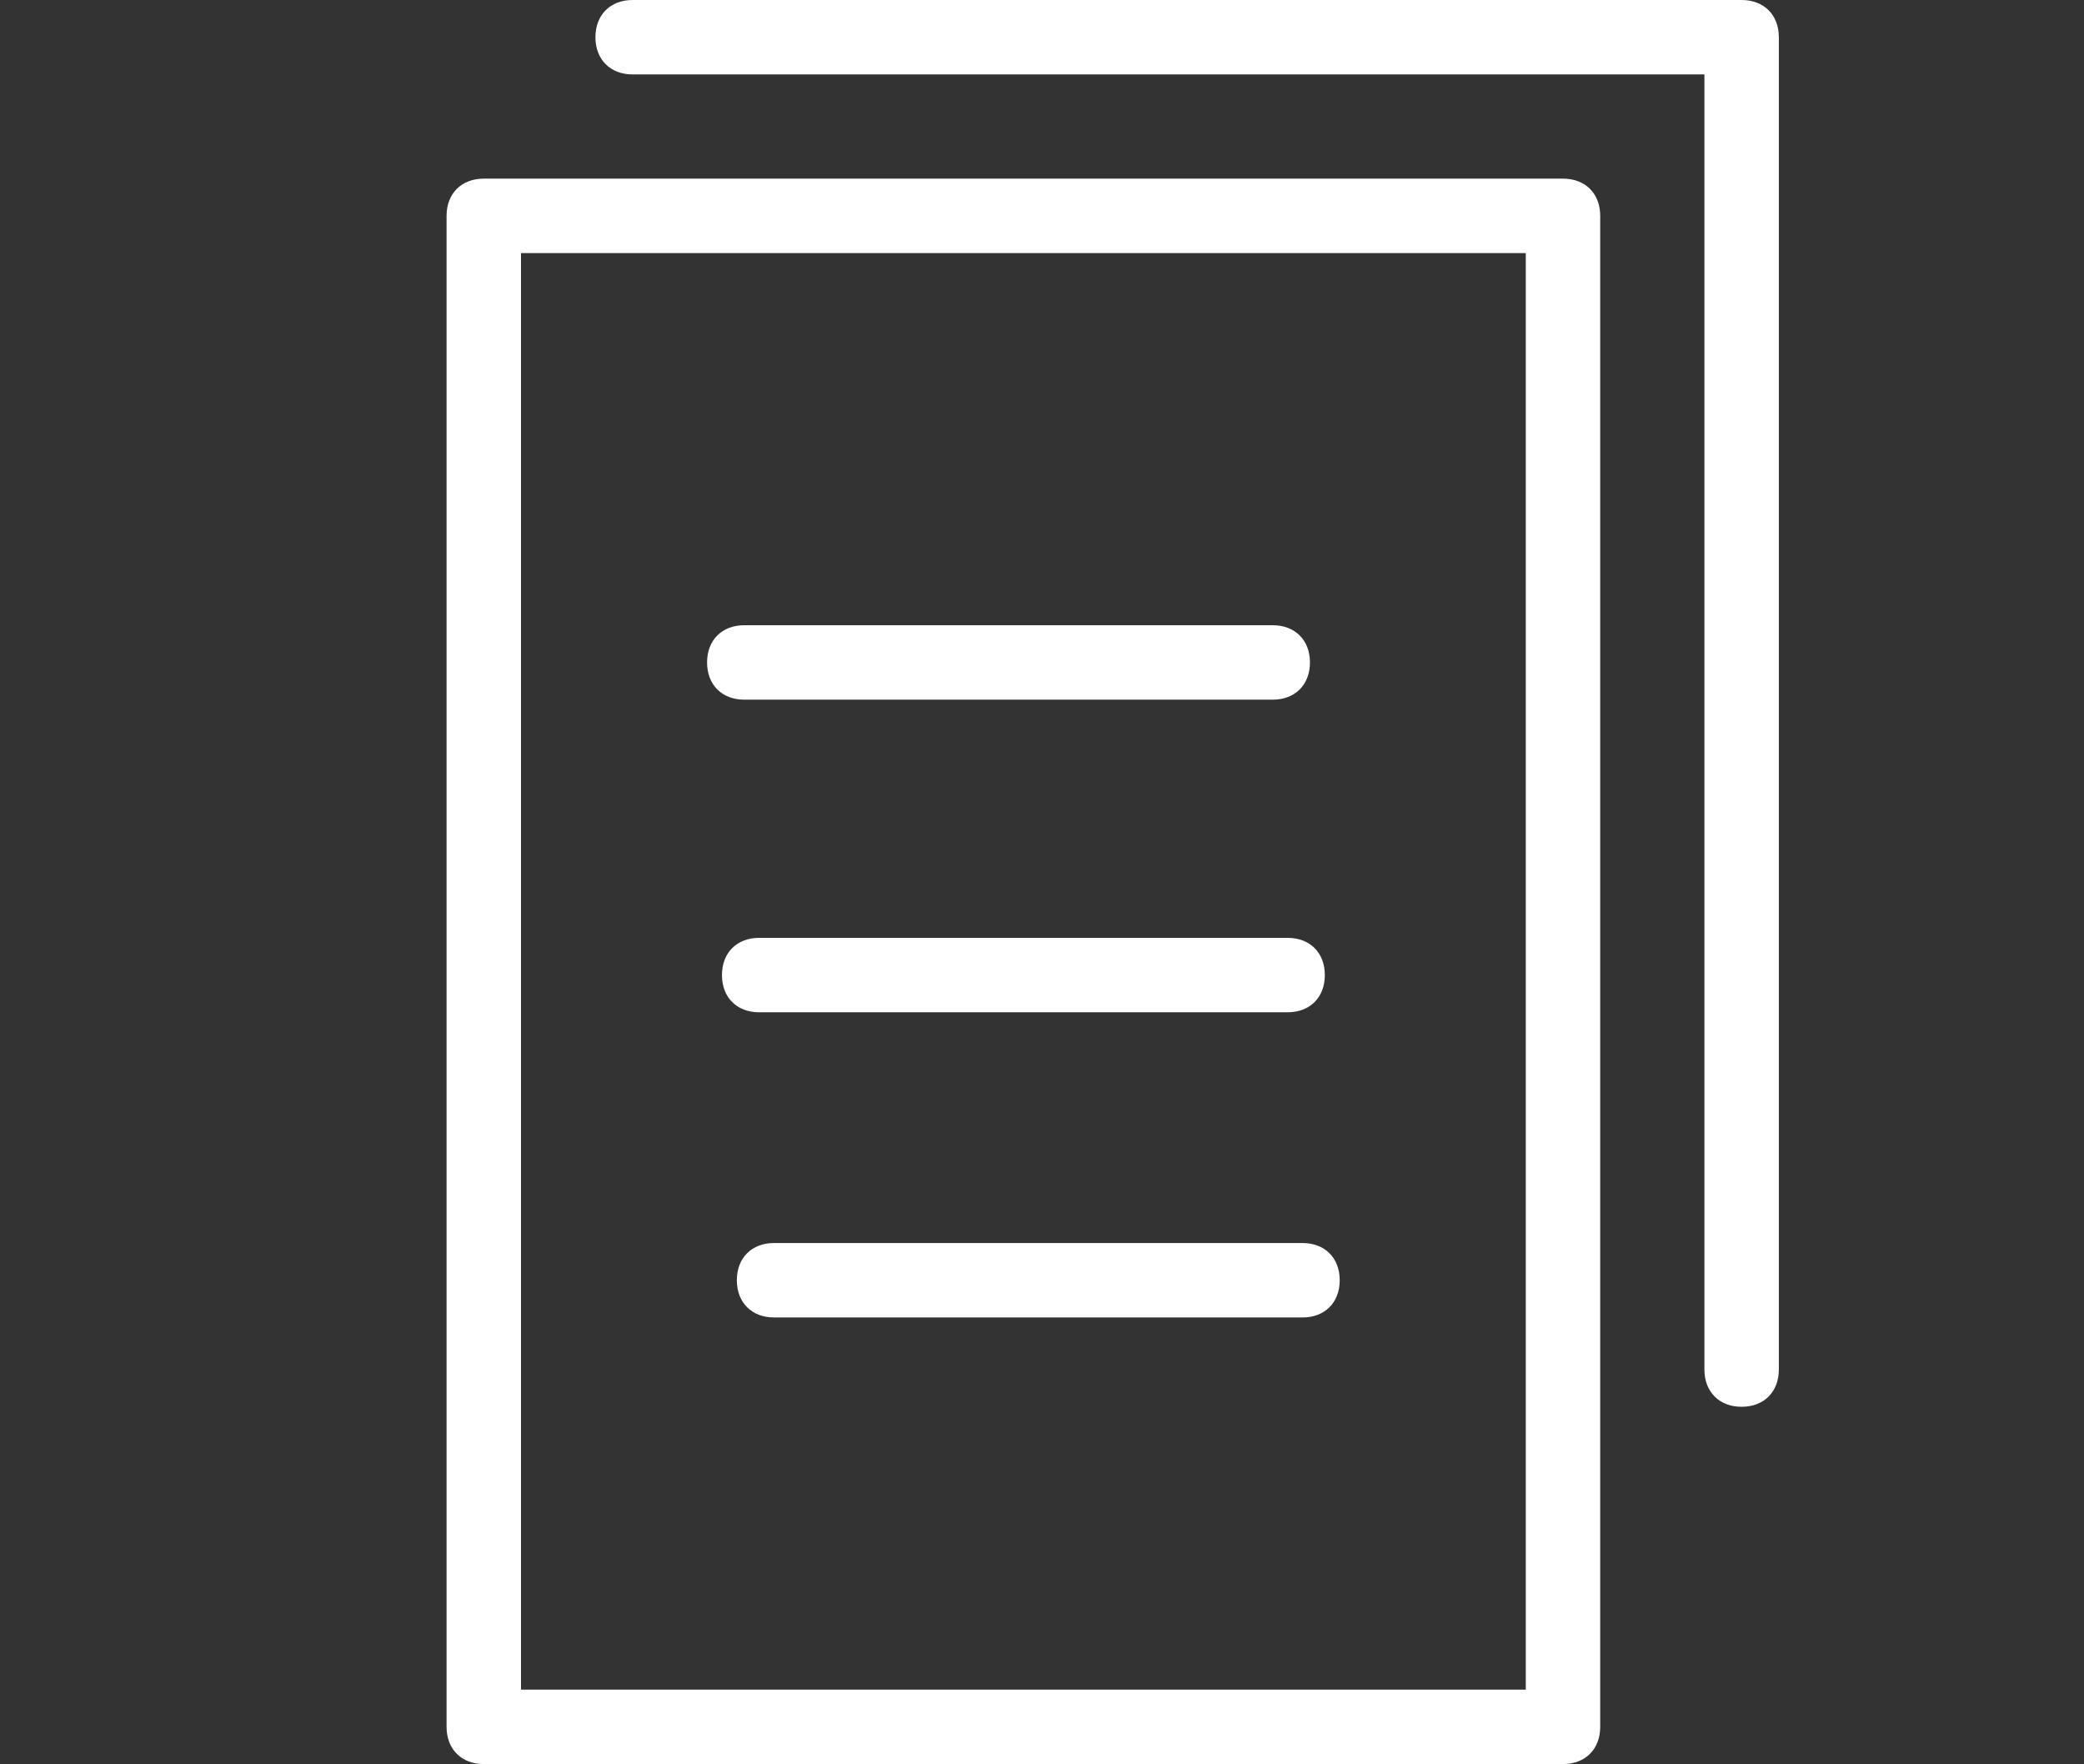
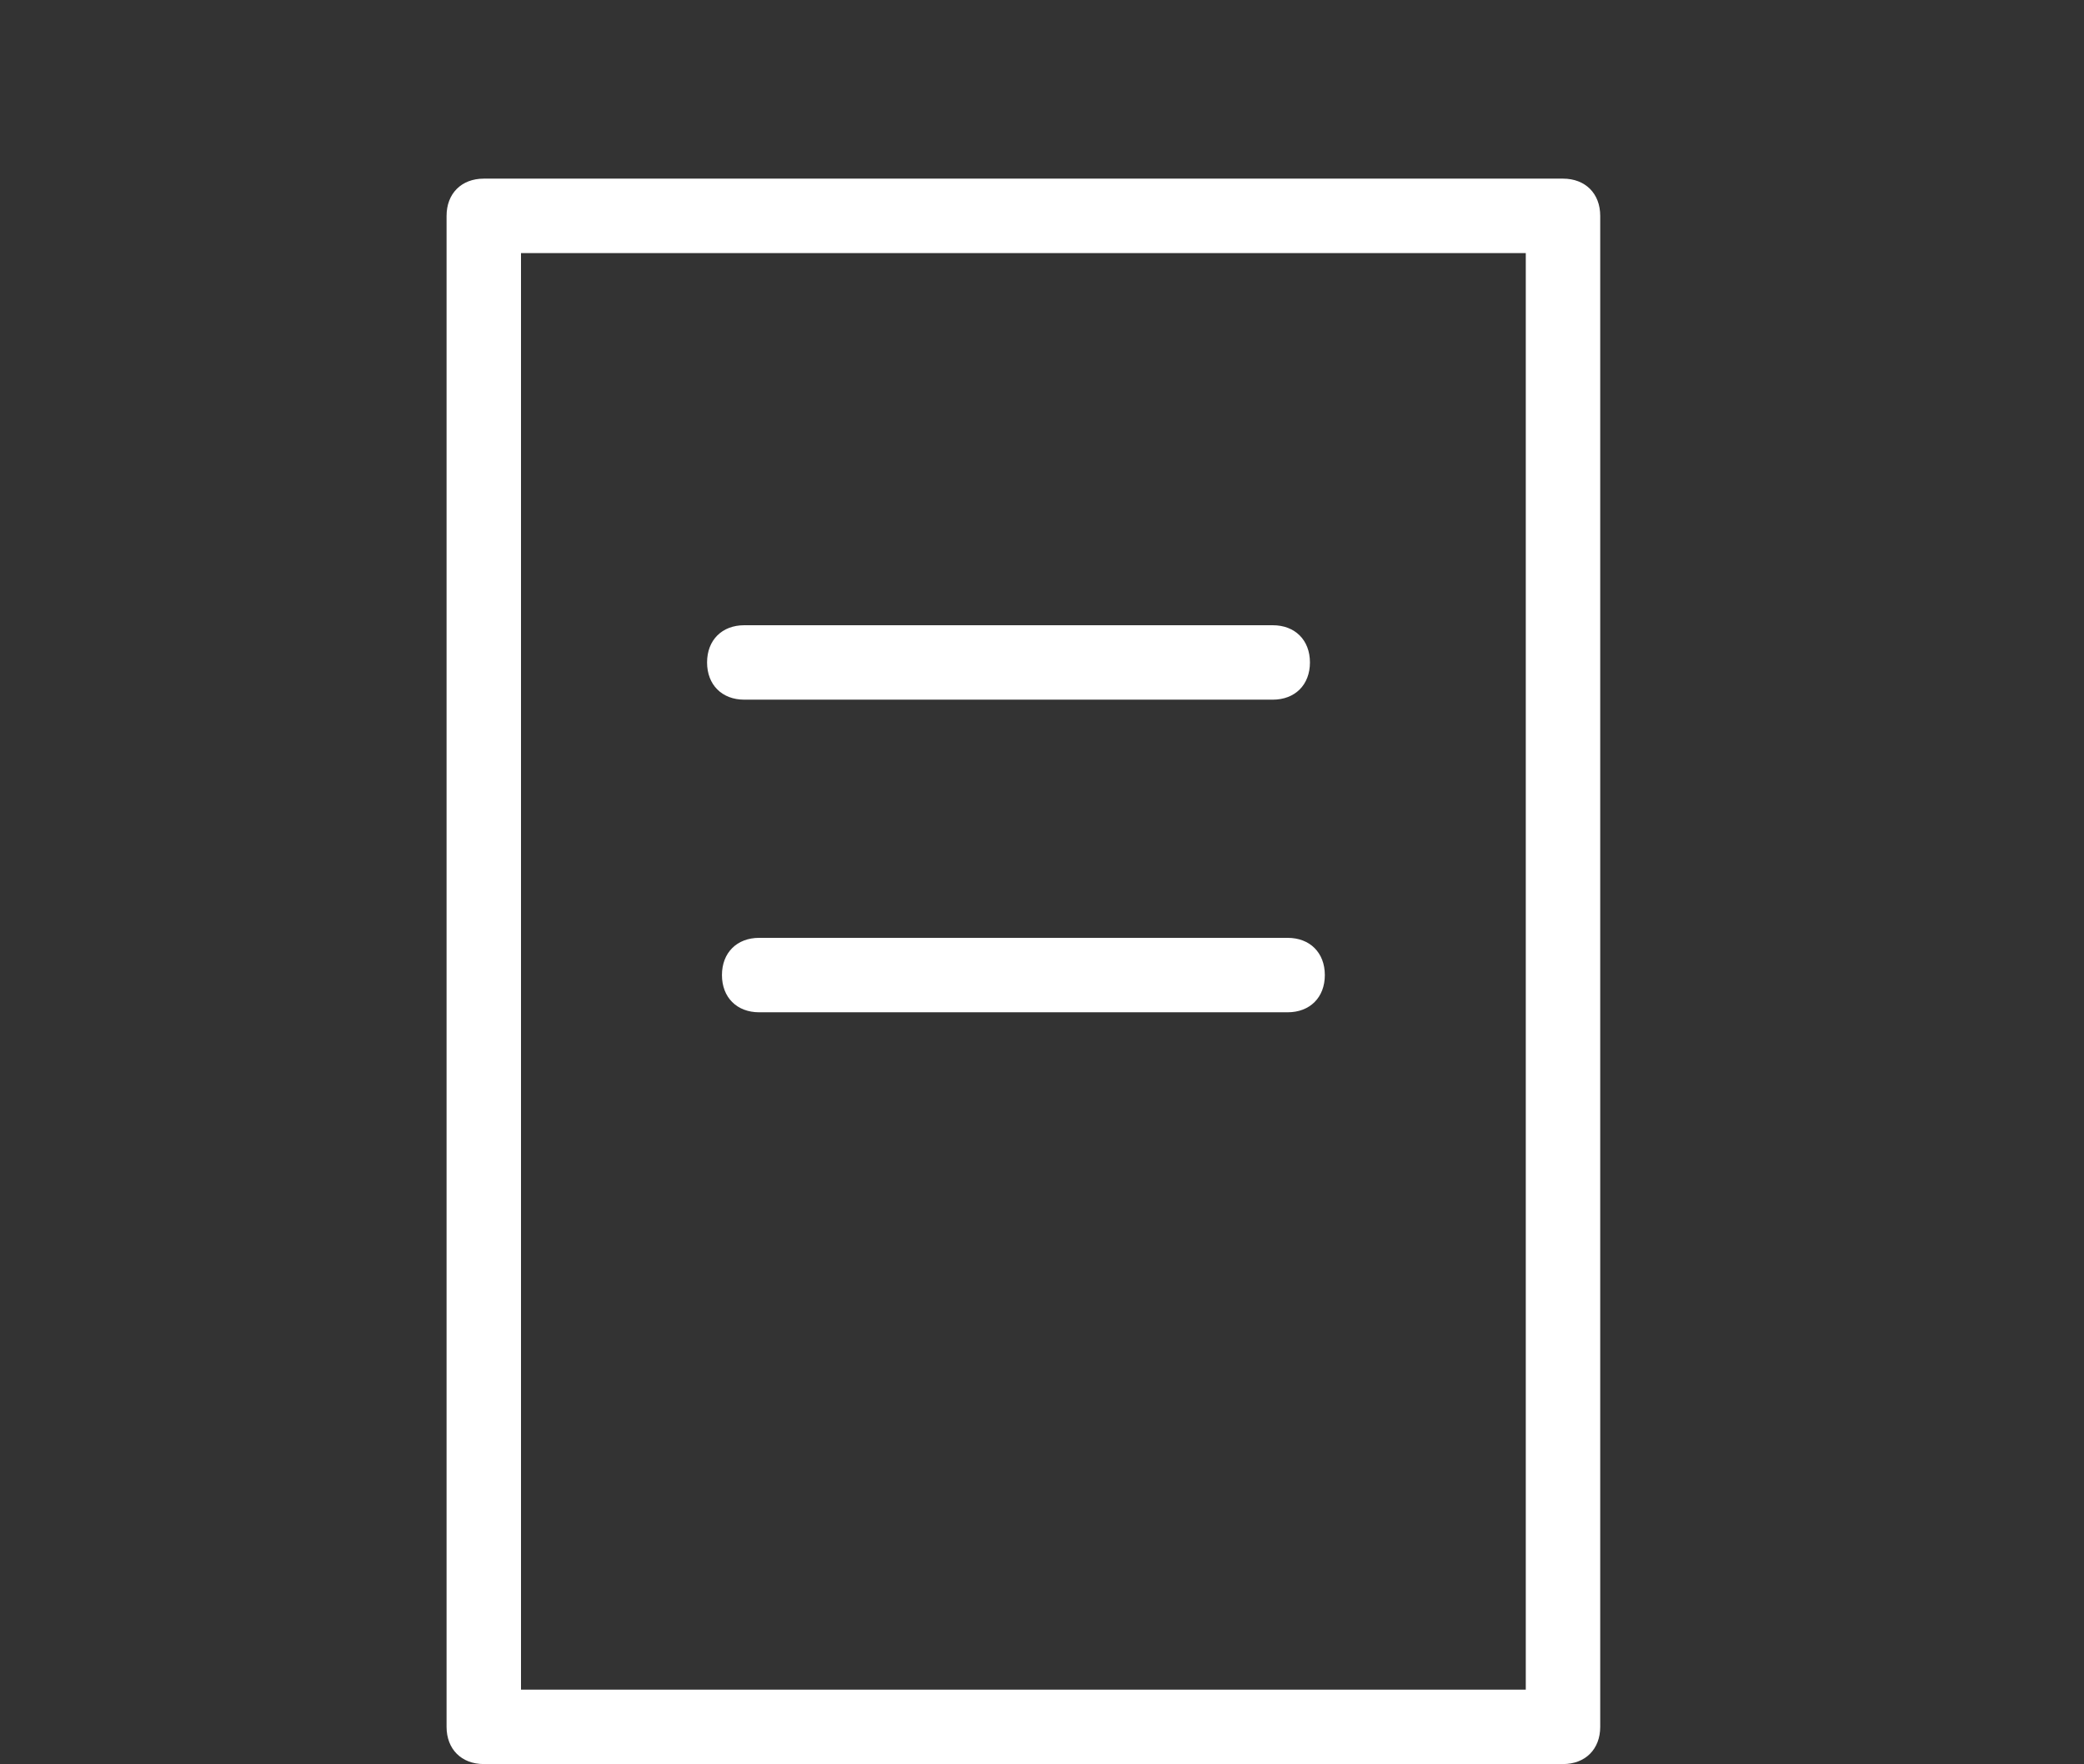
<svg xmlns="http://www.w3.org/2000/svg" id="_レイヤー_2" version="1.1" viewBox="0 0 28 23.7">
  <rect x="0" y="0" width="28" height="23.7" fill="#333333" stroke="none" />
  <defs>
    <style>
      .st0 {
        fill: #fff;
      }
    </style>
  </defs>
  <g id="_デザイン">
    <path class="st0" d="M21,23.7H6.5c-.3,0-.5-.2-.5-.5V2.9c0-.3.2-.5.5-.5h14.5c.3,0,.5.2.5.5v20.3c0,.3-.2.5-.5.5ZM7,22.7h13.5V3.4H7v19.3Z" />
    <path class="st0" d="M17.1,9.4h-7.1c-.3,0-.5-.2-.5-.5s.2-.5.5-.5h7.1c.3,0,.5.2.5.5s-.2.5-.5.5Z" />
    <path class="st0" d="M17.3,13.6h-7.1c-.3,0-.5-.2-.5-.5s.2-.5.5-.5h7.1c.3,0,.5.2.5.5s-.2.5-.5.5Z" />
-     <path class="st0" d="M17.5,17.7h-7.1c-.3,0-.5-.2-.5-.5s.2-.5.5-.5h7.1c.3,0,.5.2.5.5s-.2.5-.5.5Z" />
-     <path class="st0" d="M23.4,18.9c-.3,0-.5-.2-.5-.5V1h-14.4c-.3,0-.5-.2-.5-.5s.2-.5.5-.5h14.9c.3,0,.5.2.5.5v17.9c0,.3-.2.5-.5.5Z" />
  </g>
</svg>